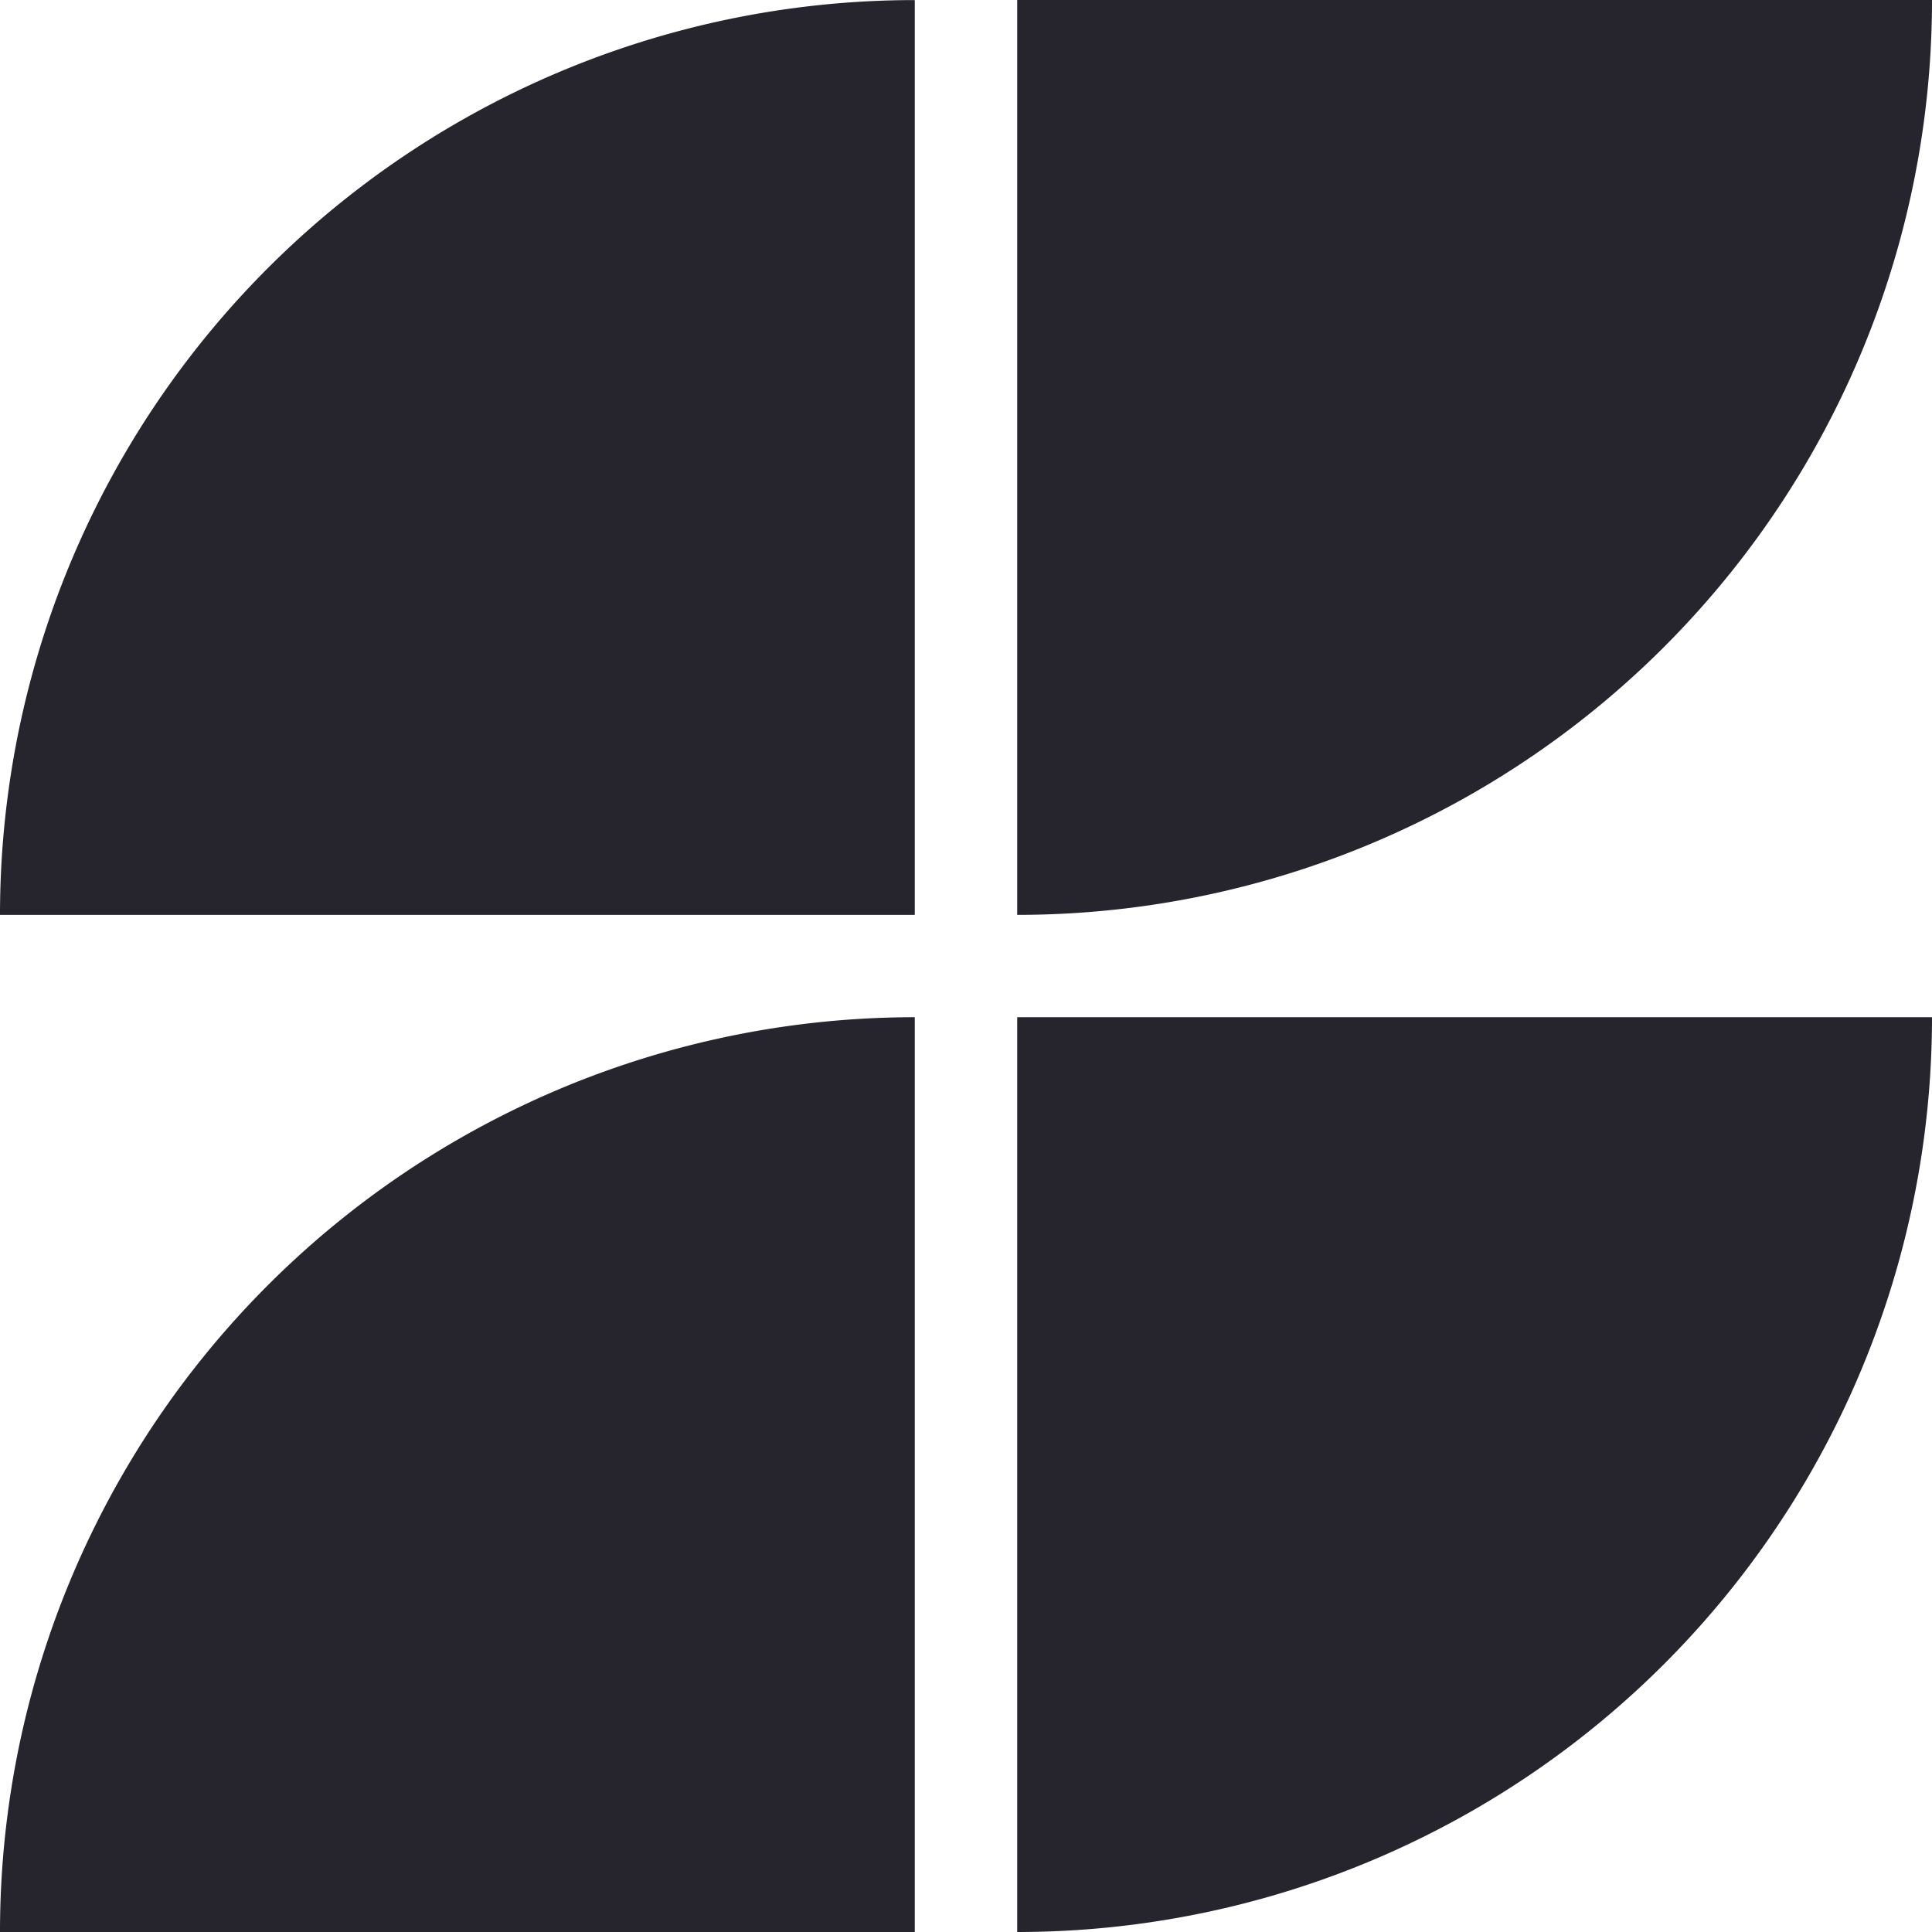
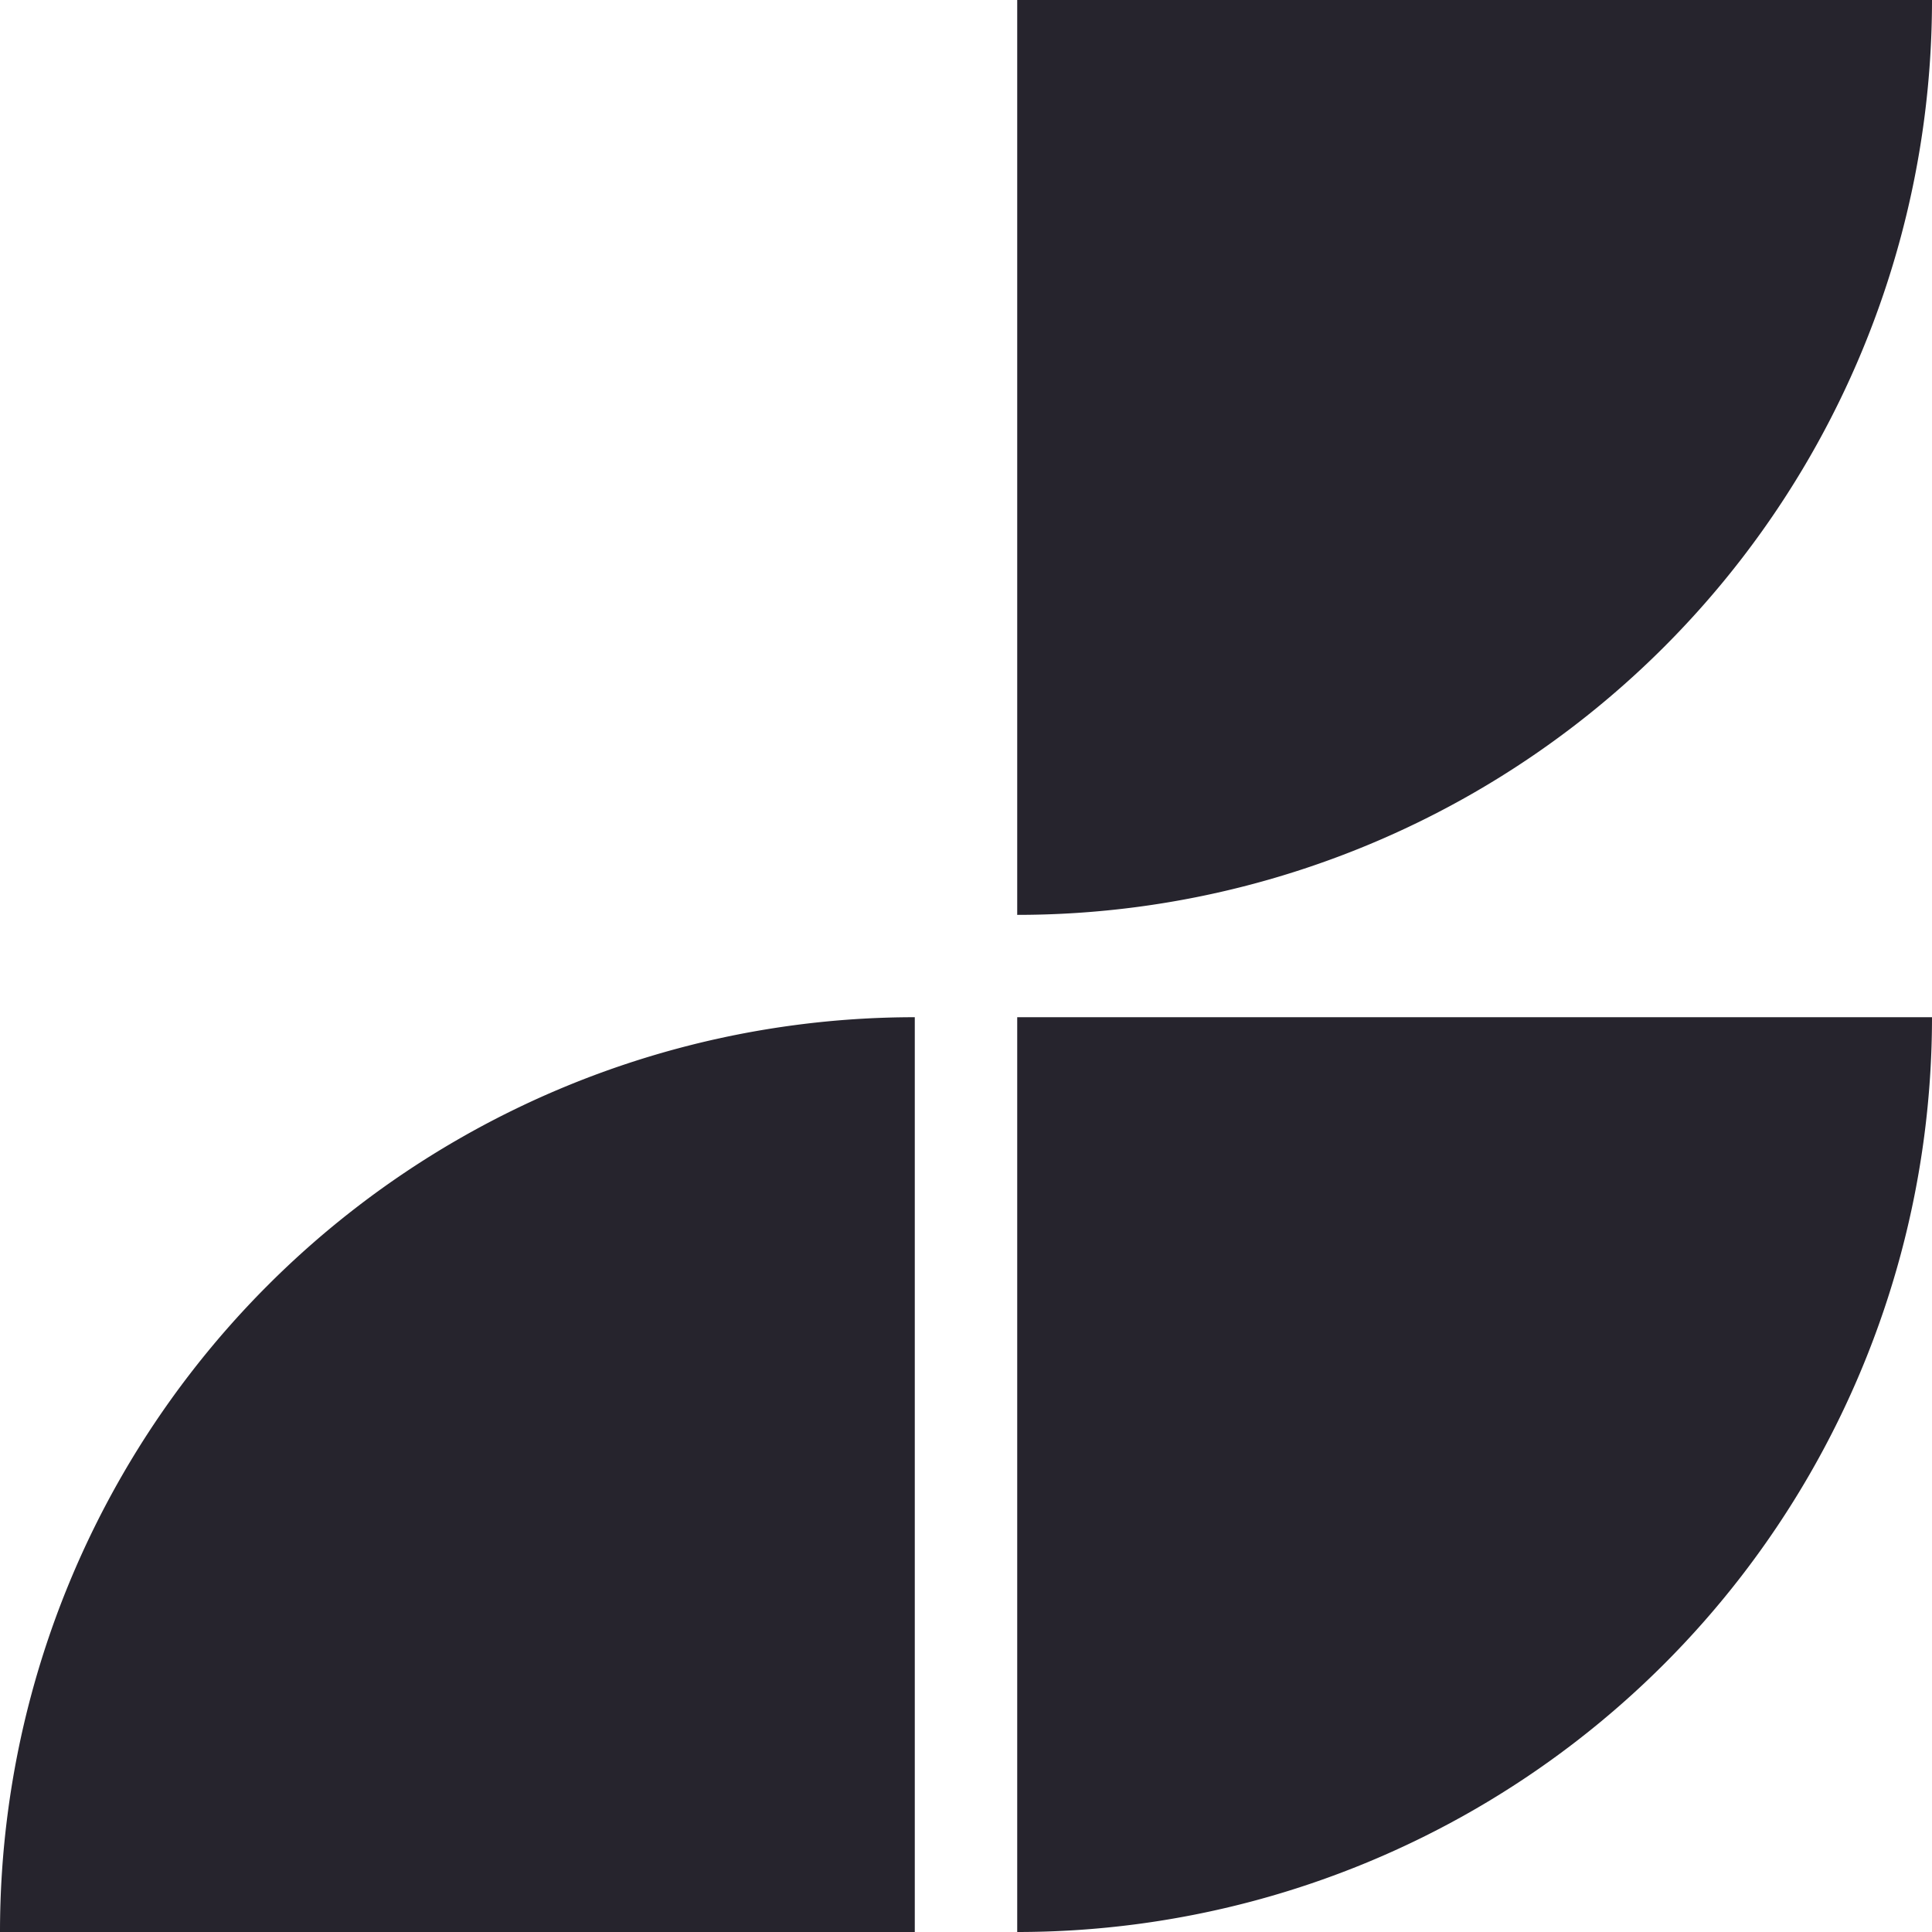
<svg xmlns="http://www.w3.org/2000/svg" id="accastillage" width="47.779" height="47.779" viewBox="0 0 47.779 47.779">
  <path id="Tracé_128" data-name="Tracé 128" d="M555.87,230.151v22.623H533.247a22.623,22.623,0,0,1,22.623-22.623" transform="translate(-533.247 -204.995)" fill="#26242d" />
  <path id="Tracé_129" data-name="Tracé 129" d="M453.59,230.151h22.623a22.623,22.623,0,0,1-22.623,22.623Z" transform="translate(-428.434 -204.995)" fill="#26242d" />
-   <path id="Tracé_130" data-name="Tracé 130" d="M555.87,150.875V173.5H533.247a22.623,22.623,0,0,1,22.623-22.623" transform="translate(-533.247 -150.875)" fill="#26242d" />
  <path id="Tracé_131" data-name="Tracé 131" d="M453.59,150.875h22.623A22.623,22.623,0,0,1,453.59,173.5Z" transform="translate(-428.434 -150.875)" fill="#26242d" />
</svg>